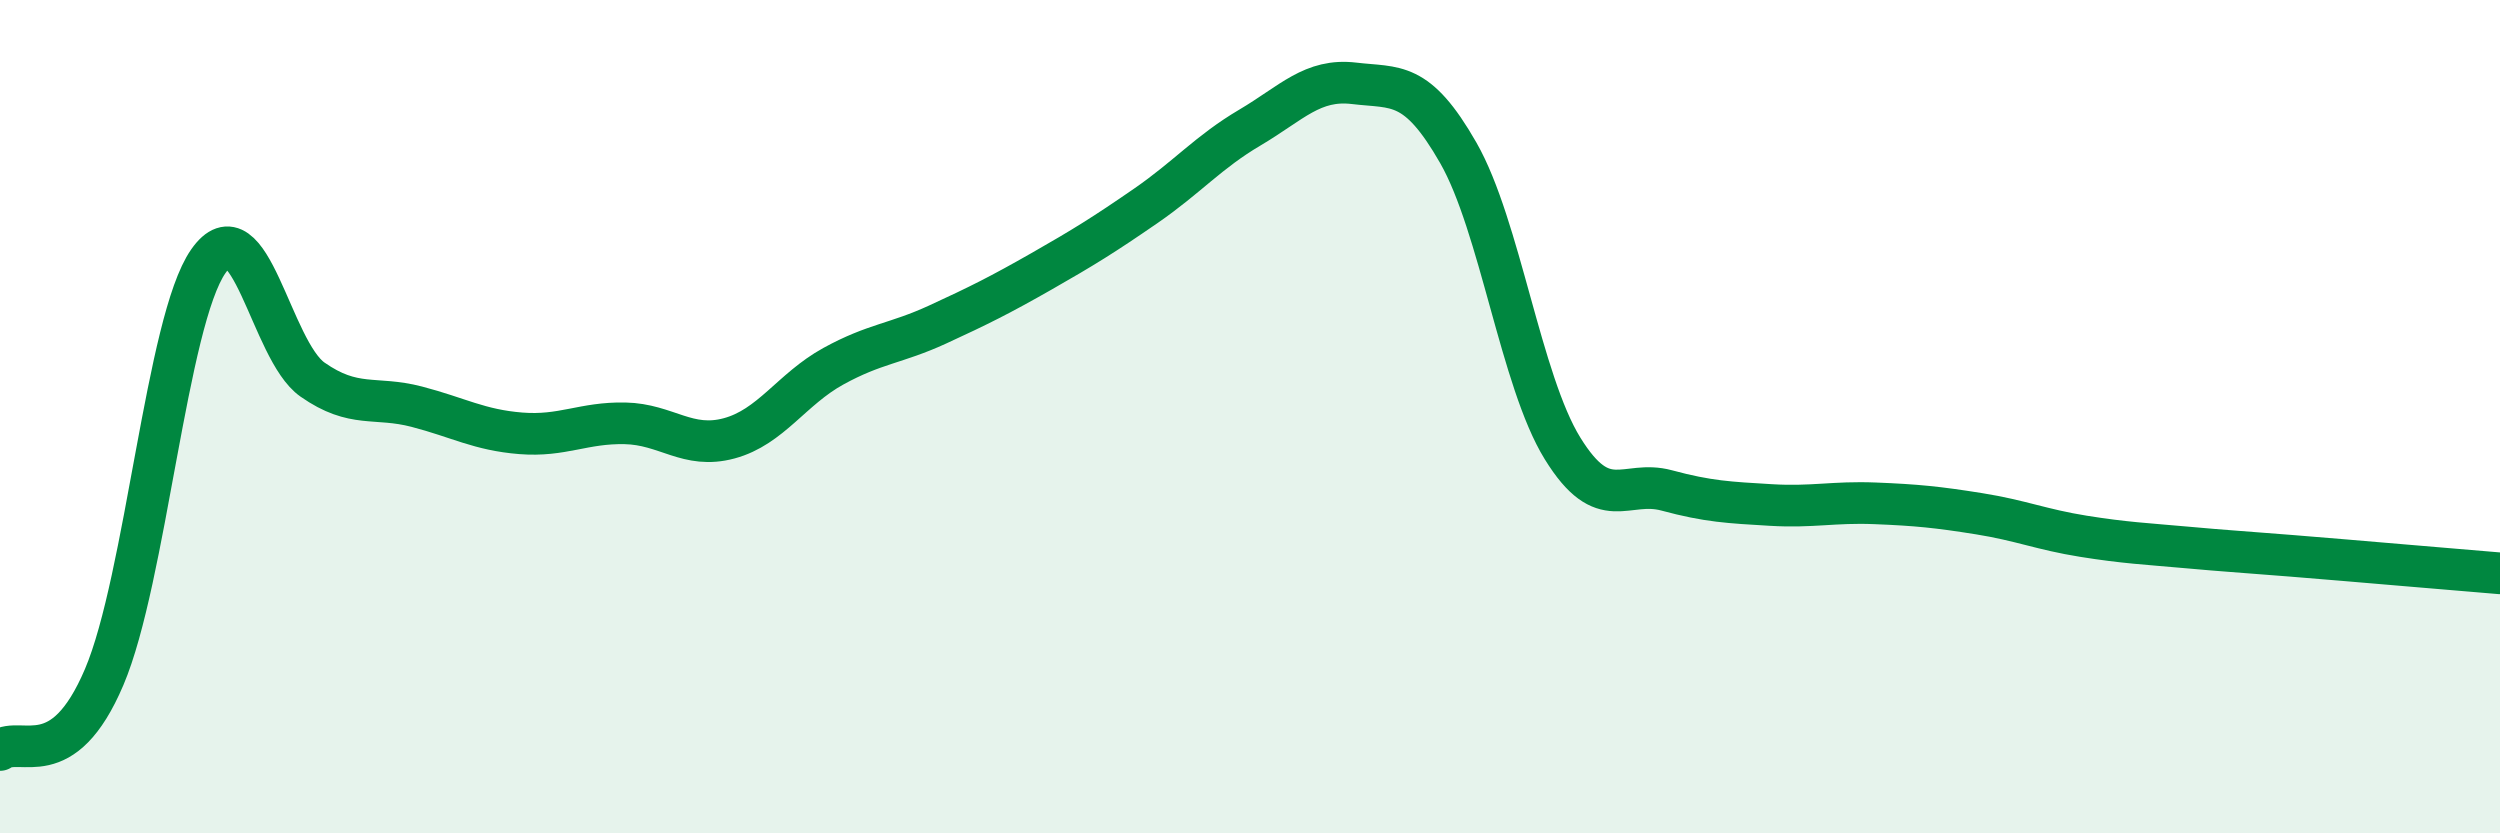
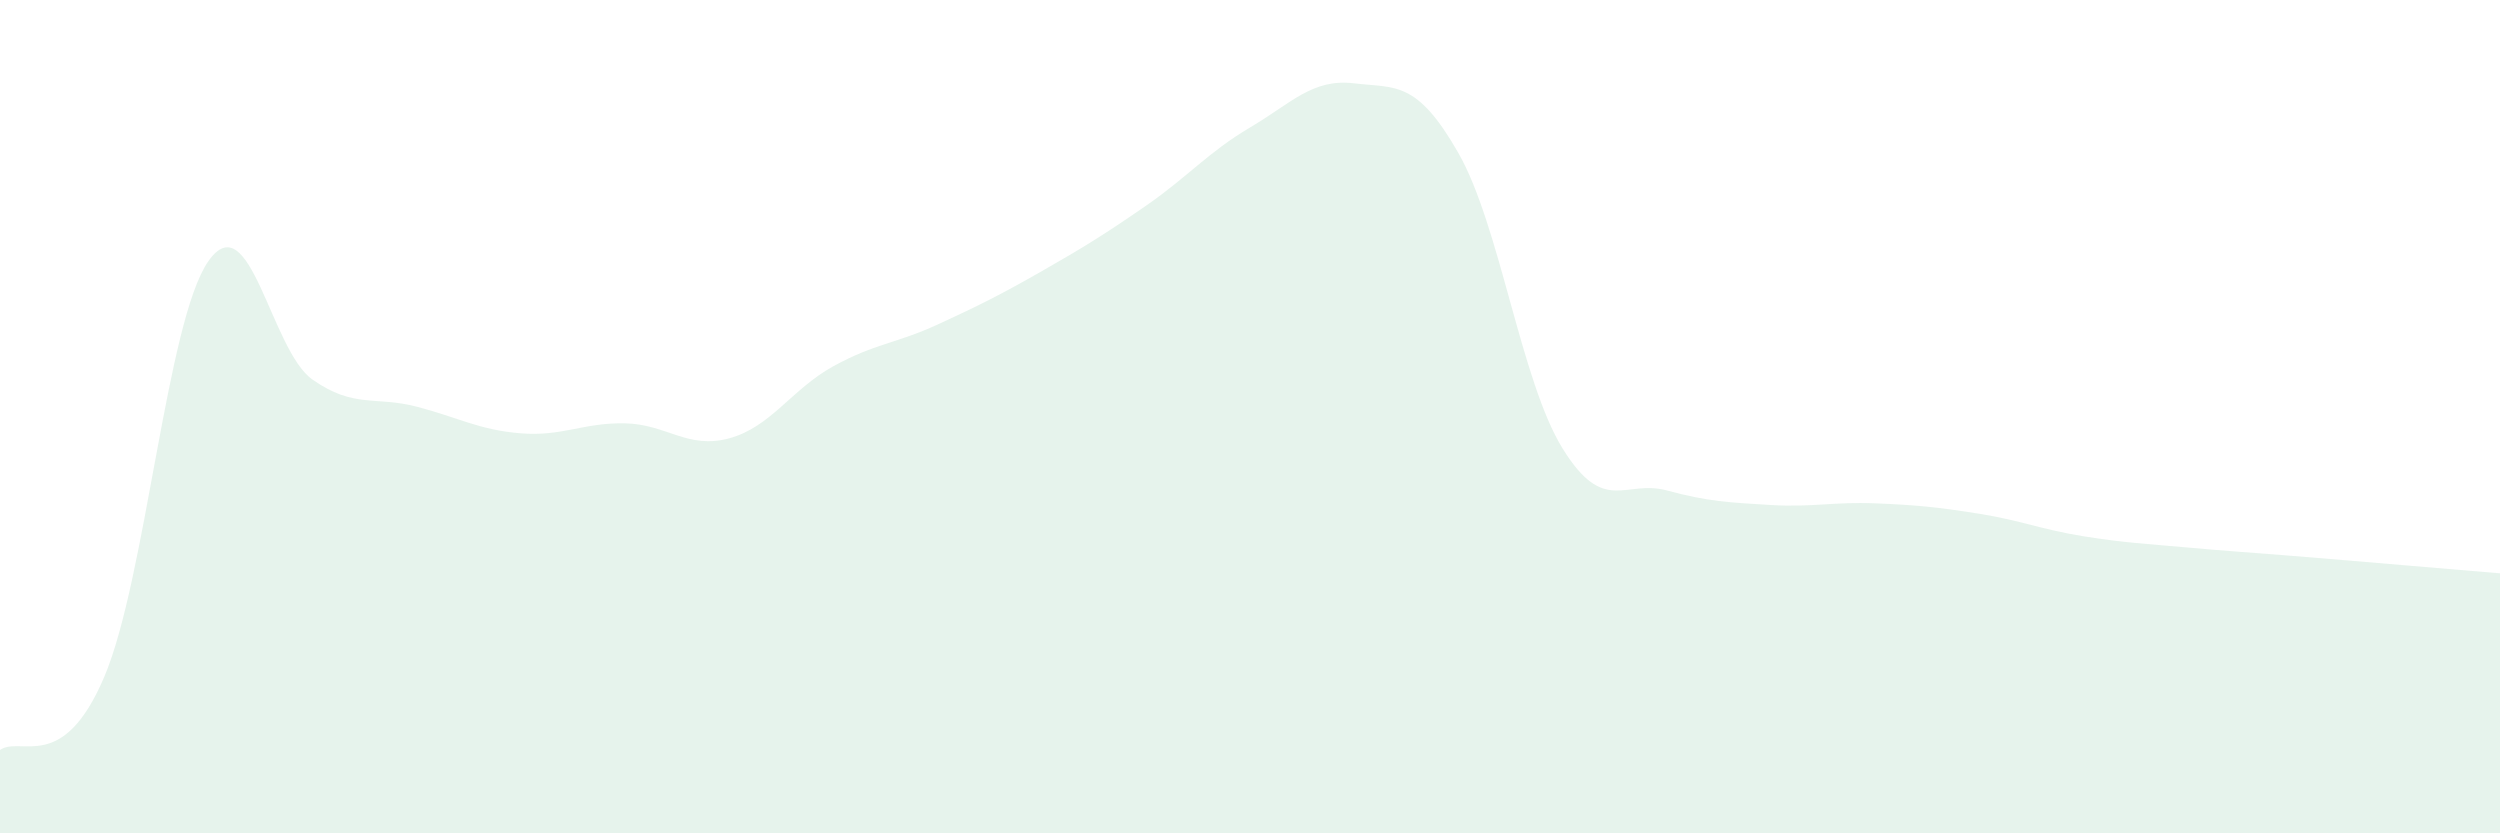
<svg xmlns="http://www.w3.org/2000/svg" width="60" height="20" viewBox="0 0 60 20">
  <path d="M 0,18 C 0.5,17.65 1.5,18.6 2.5,16.25 C 3.5,13.9 4,7.7 5,6.27 C 6,4.84 6.5,8.41 7.5,9.11 C 8.5,9.81 9,9.5 10,9.76 C 11,10.02 11.5,10.32 12.5,10.4 C 13.5,10.48 14,10.14 15,10.16 C 16,10.18 16.5,10.79 17.5,10.52 C 18.5,10.25 19,9.34 20,8.79 C 21,8.24 21.5,8.25 22.5,7.79 C 23.5,7.33 24,7.08 25,6.51 C 26,5.94 26.5,5.63 27.5,4.94 C 28.5,4.25 29,3.65 30,3.06 C 31,2.47 31.5,1.88 32.5,2 C 33.5,2.12 34,1.92 35,3.67 C 36,5.42 36.5,9.14 37.5,10.76 C 38.5,12.38 39,11.5 40,11.77 C 41,12.04 41.5,12.06 42.5,12.12 C 43.5,12.18 44,12.04 45,12.08 C 46,12.12 46.5,12.17 47.5,12.33 C 48.5,12.49 49,12.71 50,12.87 C 51,13.03 51.5,13.05 52.5,13.14 C 53.5,13.23 53.5,13.22 55,13.34 C 56.5,13.46 59,13.68 60,13.76L60 20L0 20Z" fill="#008740" opacity="0.1" stroke-linecap="round" stroke-linejoin="round" />
-   <path d="M 0,18 C 0.5,17.65 1.5,18.6 2.5,16.25 C 3.5,13.9 4,7.7 5,6.27 C 6,4.84 6.5,8.41 7.5,9.11 C 8.5,9.81 9,9.5 10,9.76 C 11,10.02 11.5,10.32 12.5,10.4 C 13.5,10.48 14,10.14 15,10.16 C 16,10.18 16.5,10.79 17.5,10.52 C 18.5,10.25 19,9.34 20,8.79 C 21,8.24 21.5,8.25 22.5,7.79 C 23.5,7.33 24,7.08 25,6.51 C 26,5.94 26.5,5.63 27.5,4.94 C 28.5,4.25 29,3.65 30,3.06 C 31,2.47 31.5,1.88 32.5,2 C 33.5,2.12 34,1.92 35,3.67 C 36,5.42 36.5,9.14 37.5,10.76 C 38.5,12.38 39,11.5 40,11.77 C 41,12.04 41.5,12.06 42.5,12.12 C 43.5,12.18 44,12.04 45,12.08 C 46,12.12 46.5,12.17 47.5,12.33 C 48.5,12.49 49,12.71 50,12.87 C 51,13.03 51.5,13.05 52.5,13.14 C 53.5,13.23 53.5,13.22 55,13.34 C 56.5,13.46 59,13.68 60,13.76" stroke="#008740" stroke-width="1" fill="none" stroke-linecap="round" stroke-linejoin="round" />
</svg>